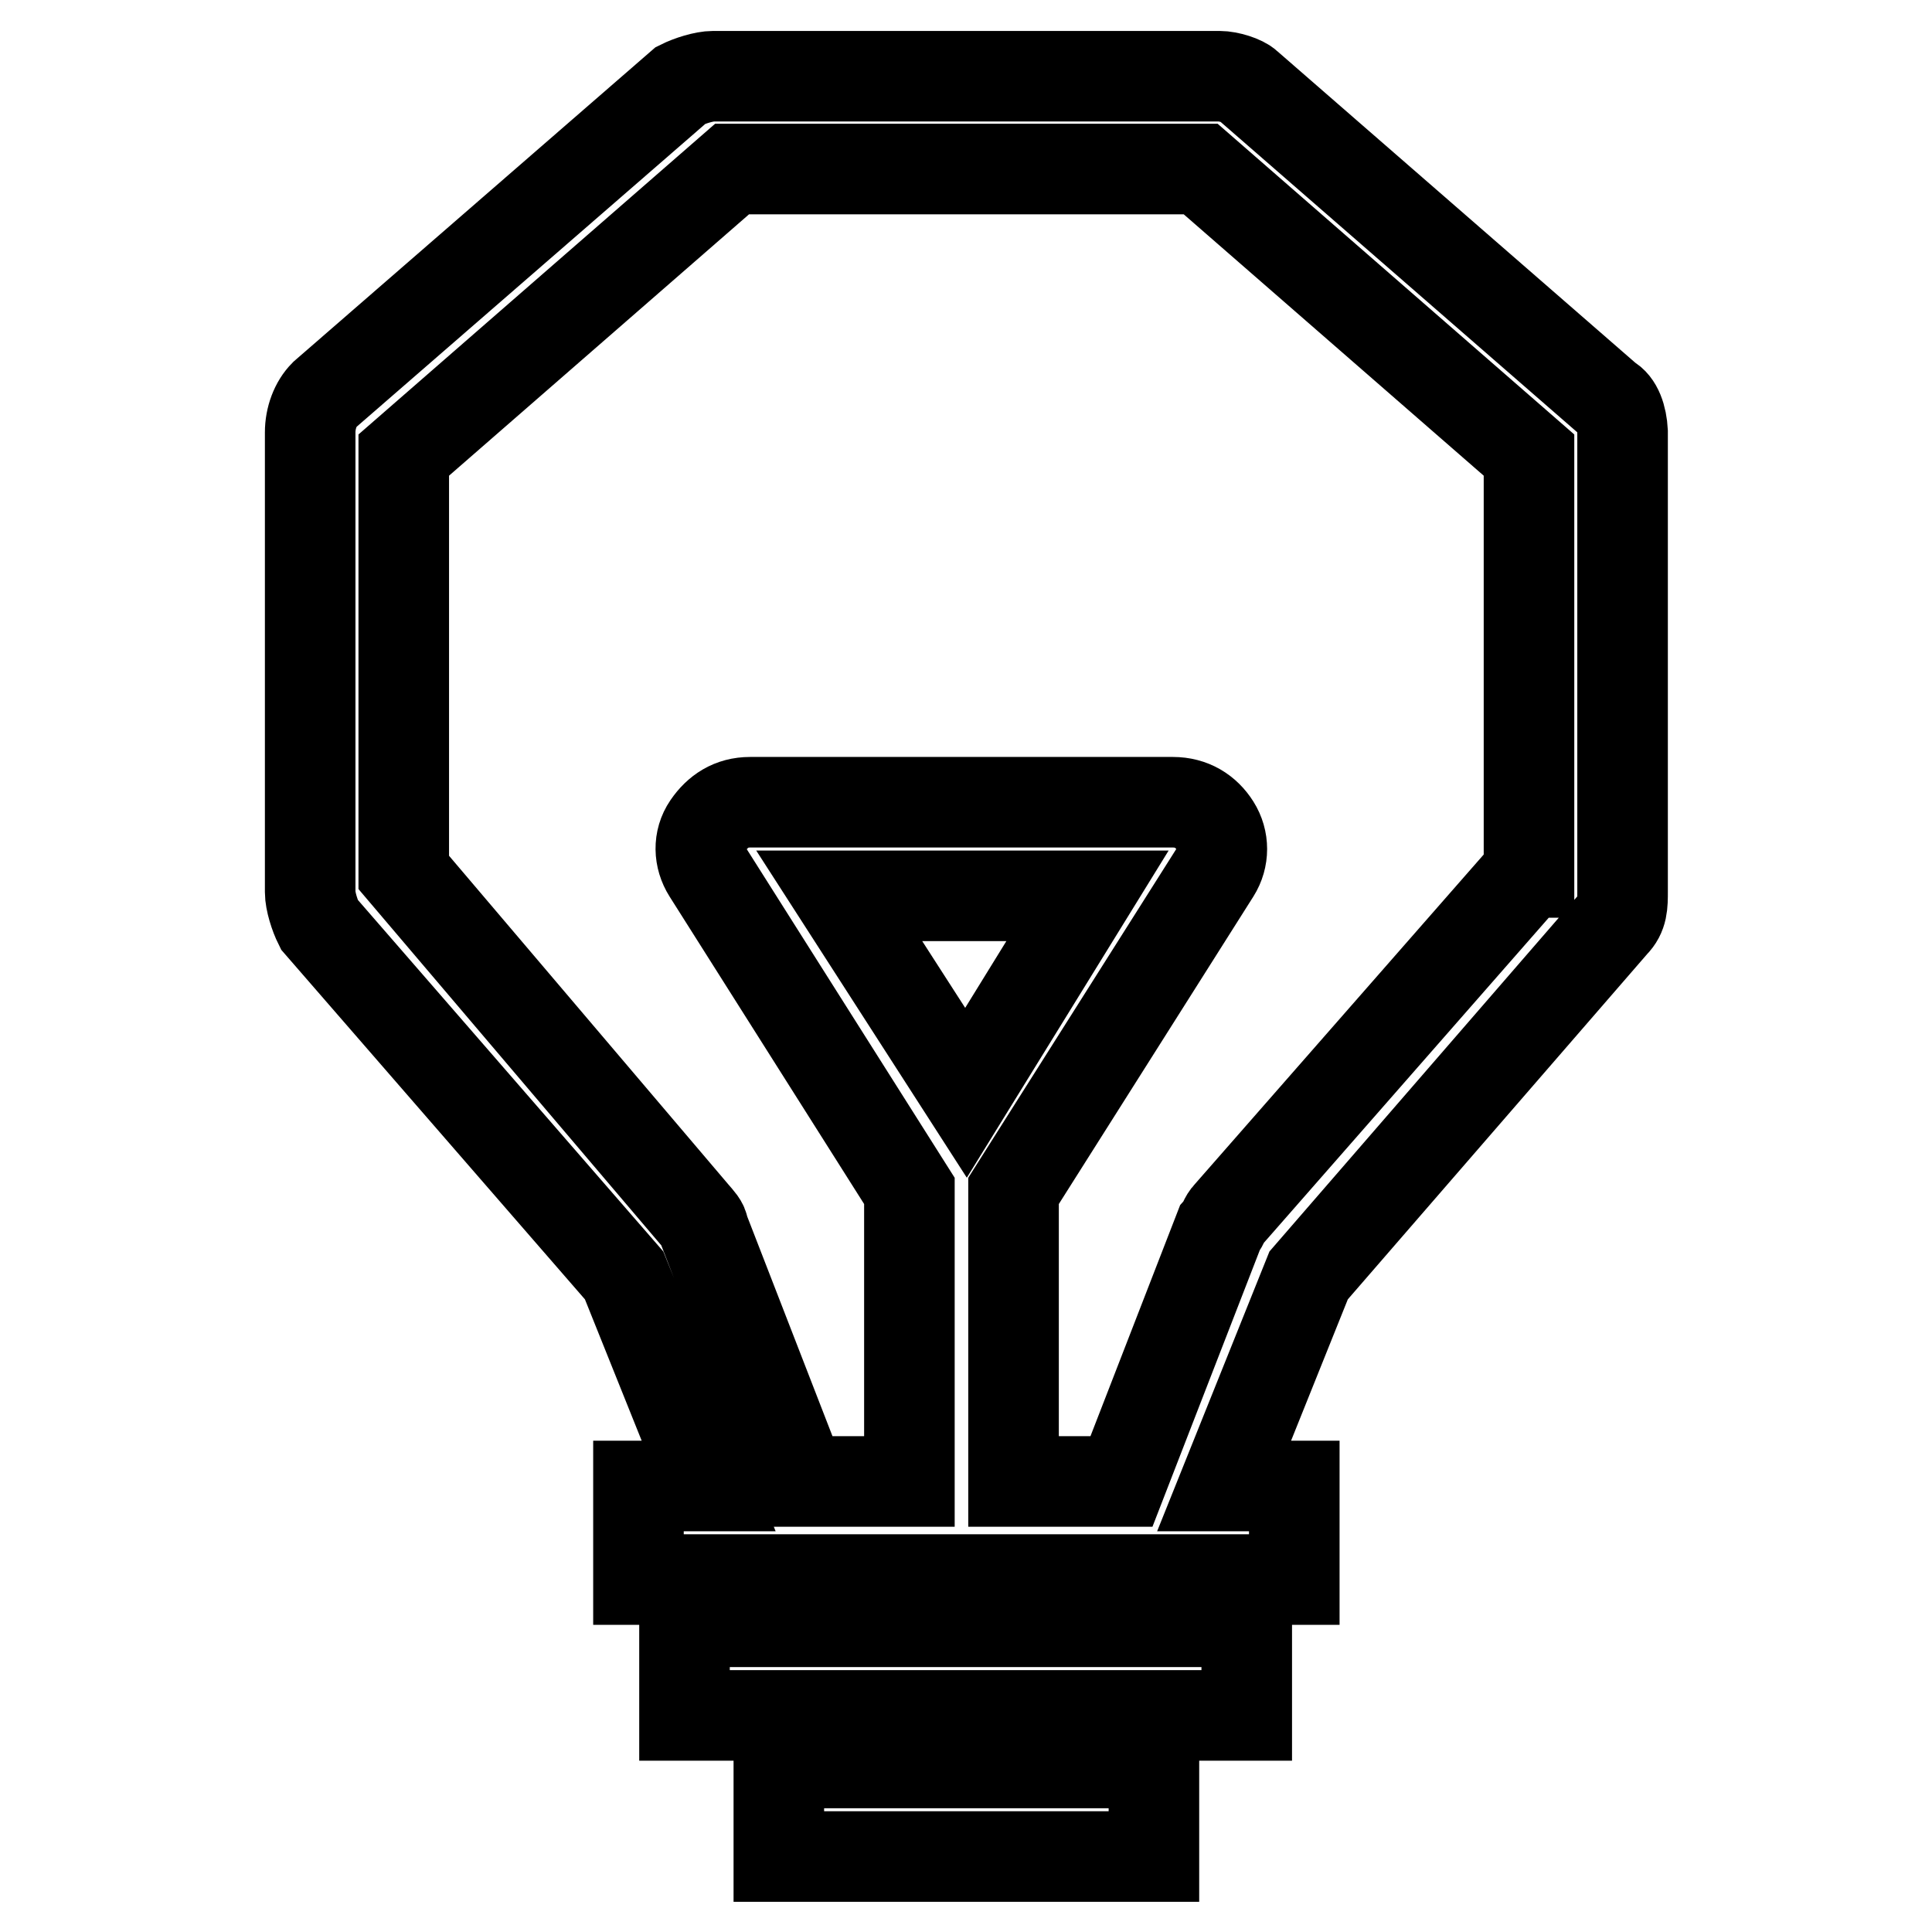
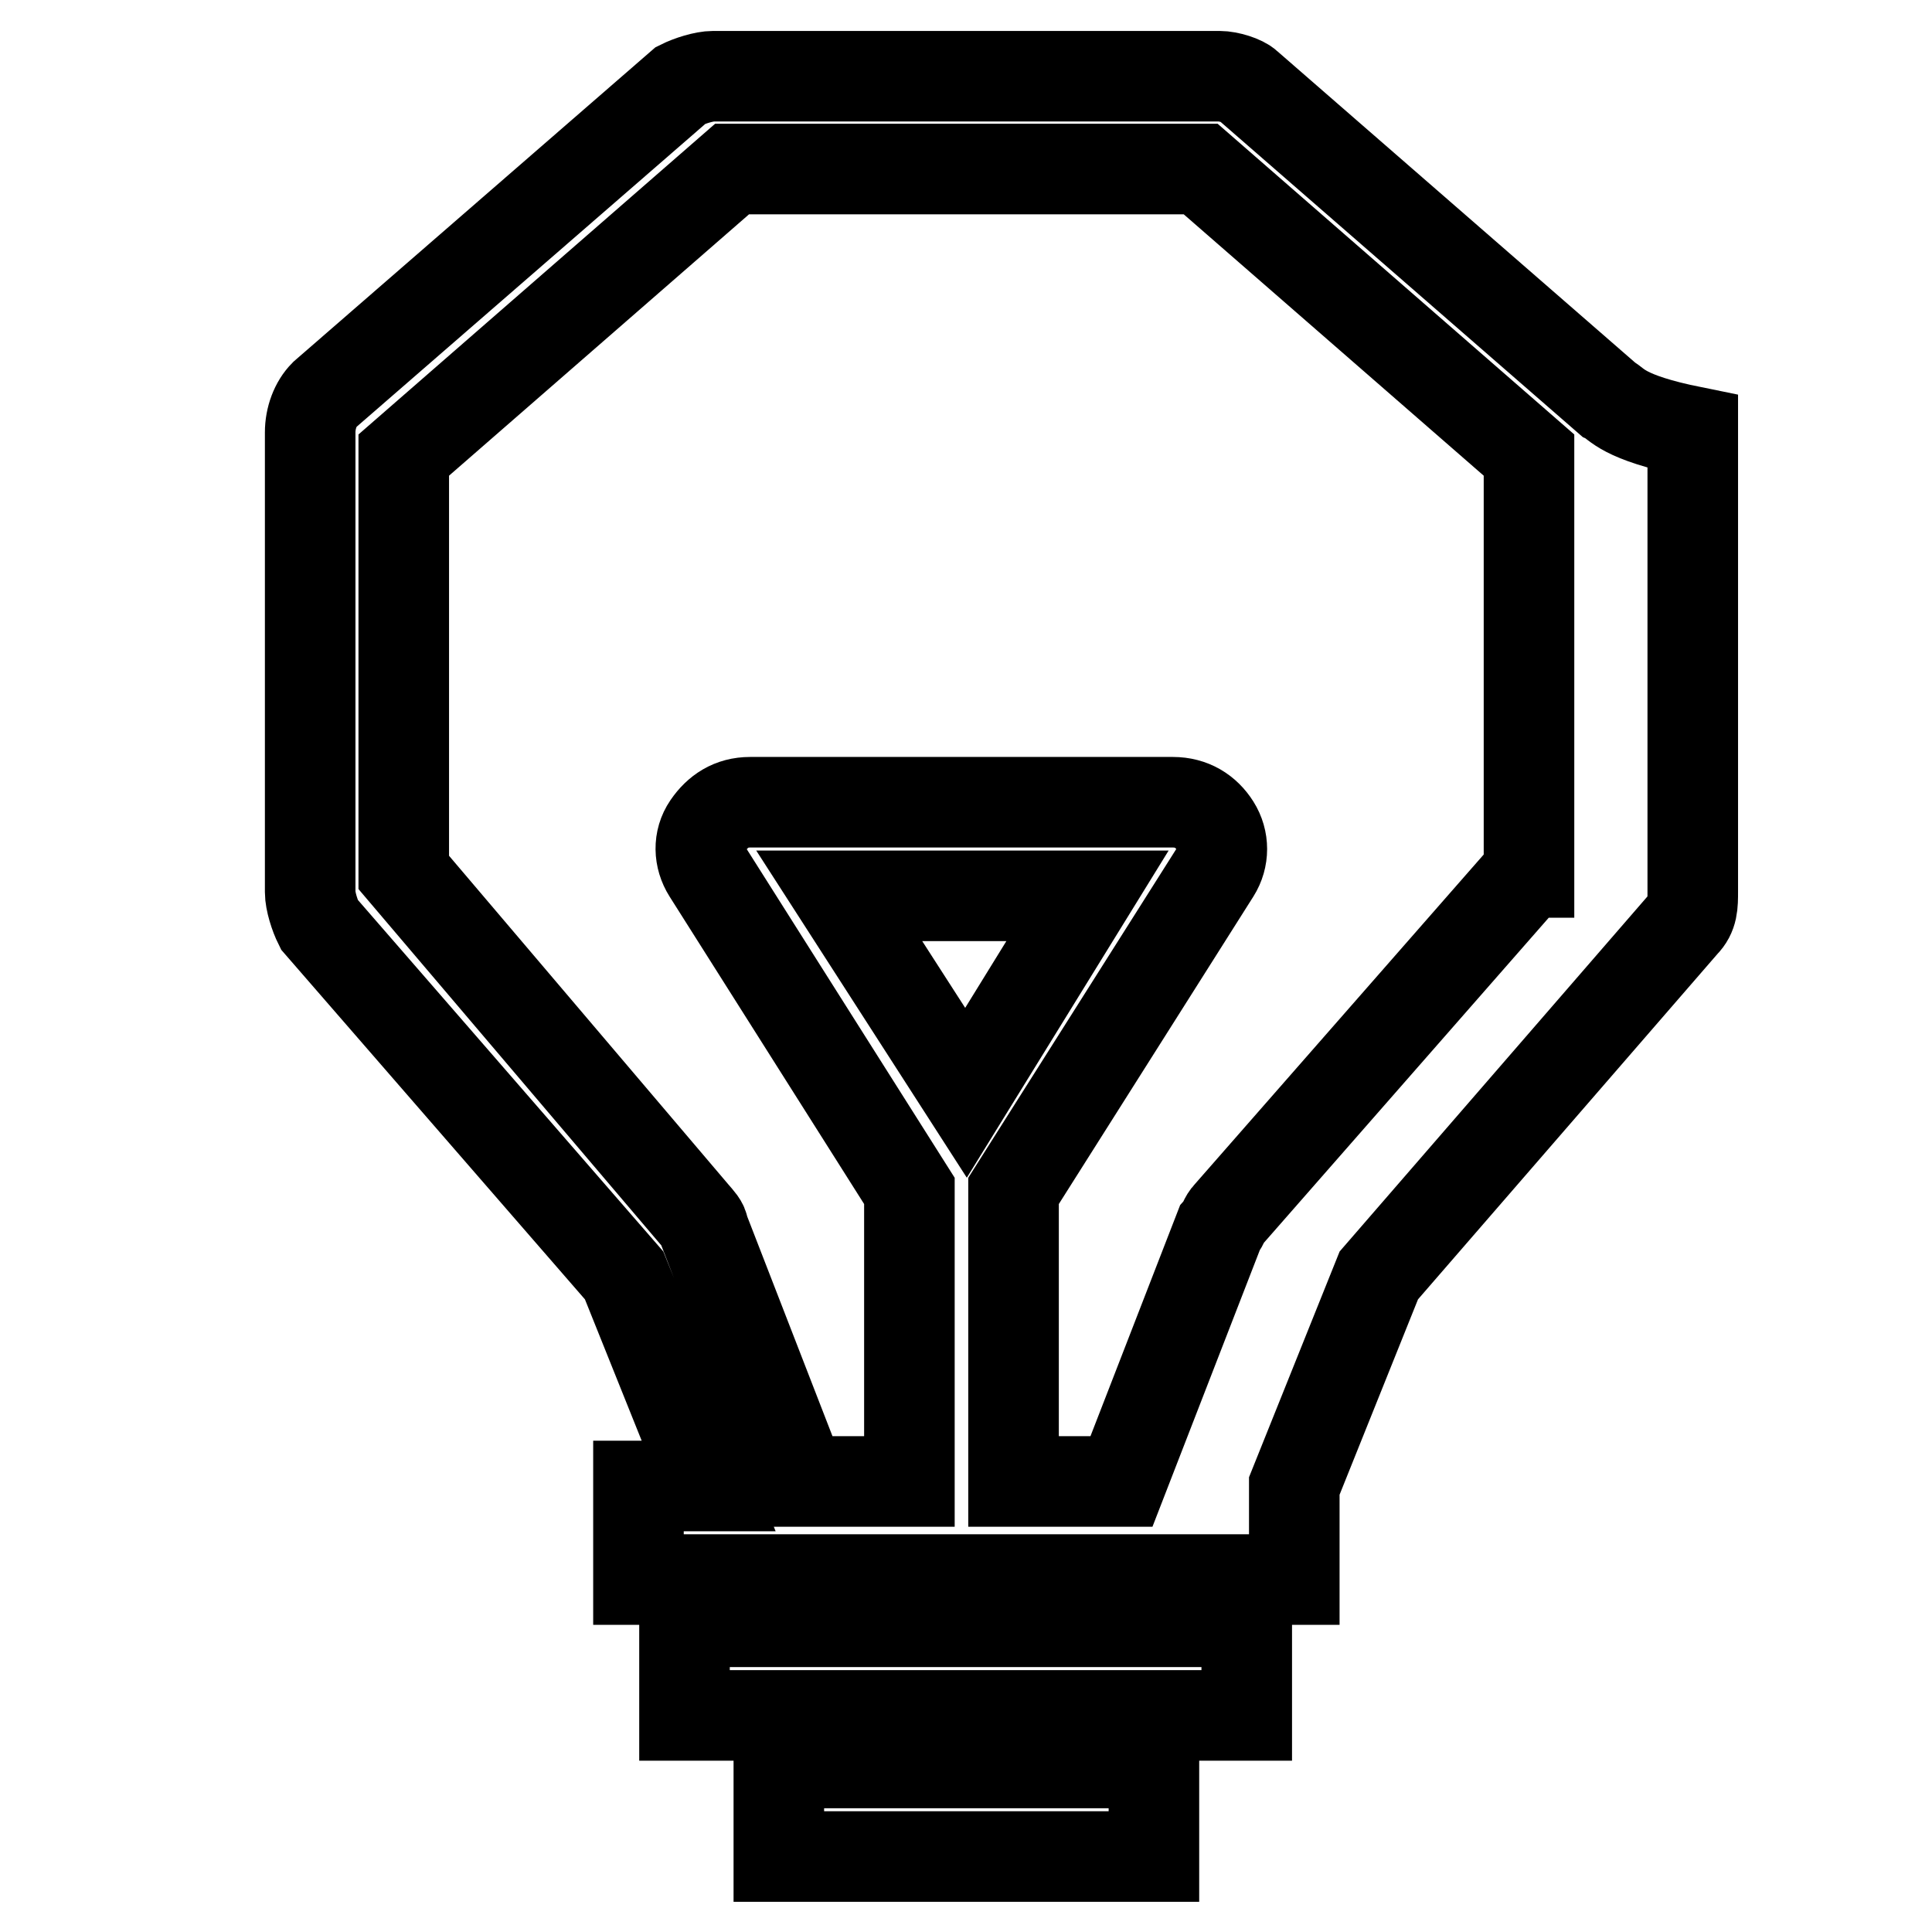
<svg xmlns="http://www.w3.org/2000/svg" version="1.1" x="0px" y="0px" viewBox="0 0 256 256" enable-background="new 0 0 256 256" xml:space="preserve">
  <g>
-     <path stroke-width="12" fill-opacity="0" stroke="#000000" d="M213.1,52.9l-47.8-41.6c-0.6-0.6-2.5-1.2-3.7-1.2H94.5c-1.2,0-3.1,0.6-4.3,1.2l-47.2,41 c-1.2,1.2-1.9,3.1-1.9,5v60.9c0,1.2,0.6,3.1,1.2,4.3L82.7,169l11.2,27.9h-9.3v12.4h86.9v-12.4h-9.3l11.2-27.9l40.4-46.6 c1.2-1.2,1.2-2.5,1.2-4.3V57.2C214.9,55.3,214.3,53.5,213.1,52.9z M128,144.8l-16.8-26.1h32.9L128,144.8z M202.5,115.6l-39.7,45.3 c-0.6,0.6-0.6,1.2-1.2,1.9l-13,33.5h-14.3v-38.5l26.7-42.2c1.2-1.9,1.2-4.3,0-6.2s-3.1-3.1-5.6-3.1H99.4c-2.5,0-4.3,1.2-5.6,3.1 s-1.2,4.3,0,6.2l26.7,42.2v38.5h-14.3l-13-33.5c0-0.6-0.6-1.2-1.2-1.9l-38.5-45.3V60.3l43.5-37.9h62.1l43.5,37.9V115.6z  M90.7,214.9h74.5v12.4H90.7V214.9z M103.2,233.6h49.7V246h-49.7V233.6z" />
+     <path stroke-width="12" fill-opacity="0" stroke="#000000" d="M213.1,52.9l-47.8-41.6c-0.6-0.6-2.5-1.2-3.7-1.2H94.5c-1.2,0-3.1,0.6-4.3,1.2l-47.2,41 c-1.2,1.2-1.9,3.1-1.9,5v60.9c0,1.2,0.6,3.1,1.2,4.3L82.7,169l11.2,27.9h-9.3v12.4h86.9v-12.4l11.2-27.9l40.4-46.6 c1.2-1.2,1.2-2.5,1.2-4.3V57.2C214.9,55.3,214.3,53.5,213.1,52.9z M128,144.8l-16.8-26.1h32.9L128,144.8z M202.5,115.6l-39.7,45.3 c-0.6,0.6-0.6,1.2-1.2,1.9l-13,33.5h-14.3v-38.5l26.7-42.2c1.2-1.9,1.2-4.3,0-6.2s-3.1-3.1-5.6-3.1H99.4c-2.5,0-4.3,1.2-5.6,3.1 s-1.2,4.3,0,6.2l26.7,42.2v38.5h-14.3l-13-33.5c0-0.6-0.6-1.2-1.2-1.9l-38.5-45.3V60.3l43.5-37.9h62.1l43.5,37.9V115.6z  M90.7,214.9h74.5v12.4H90.7V214.9z M103.2,233.6h49.7V246h-49.7V233.6z" />
  </g>
</svg>